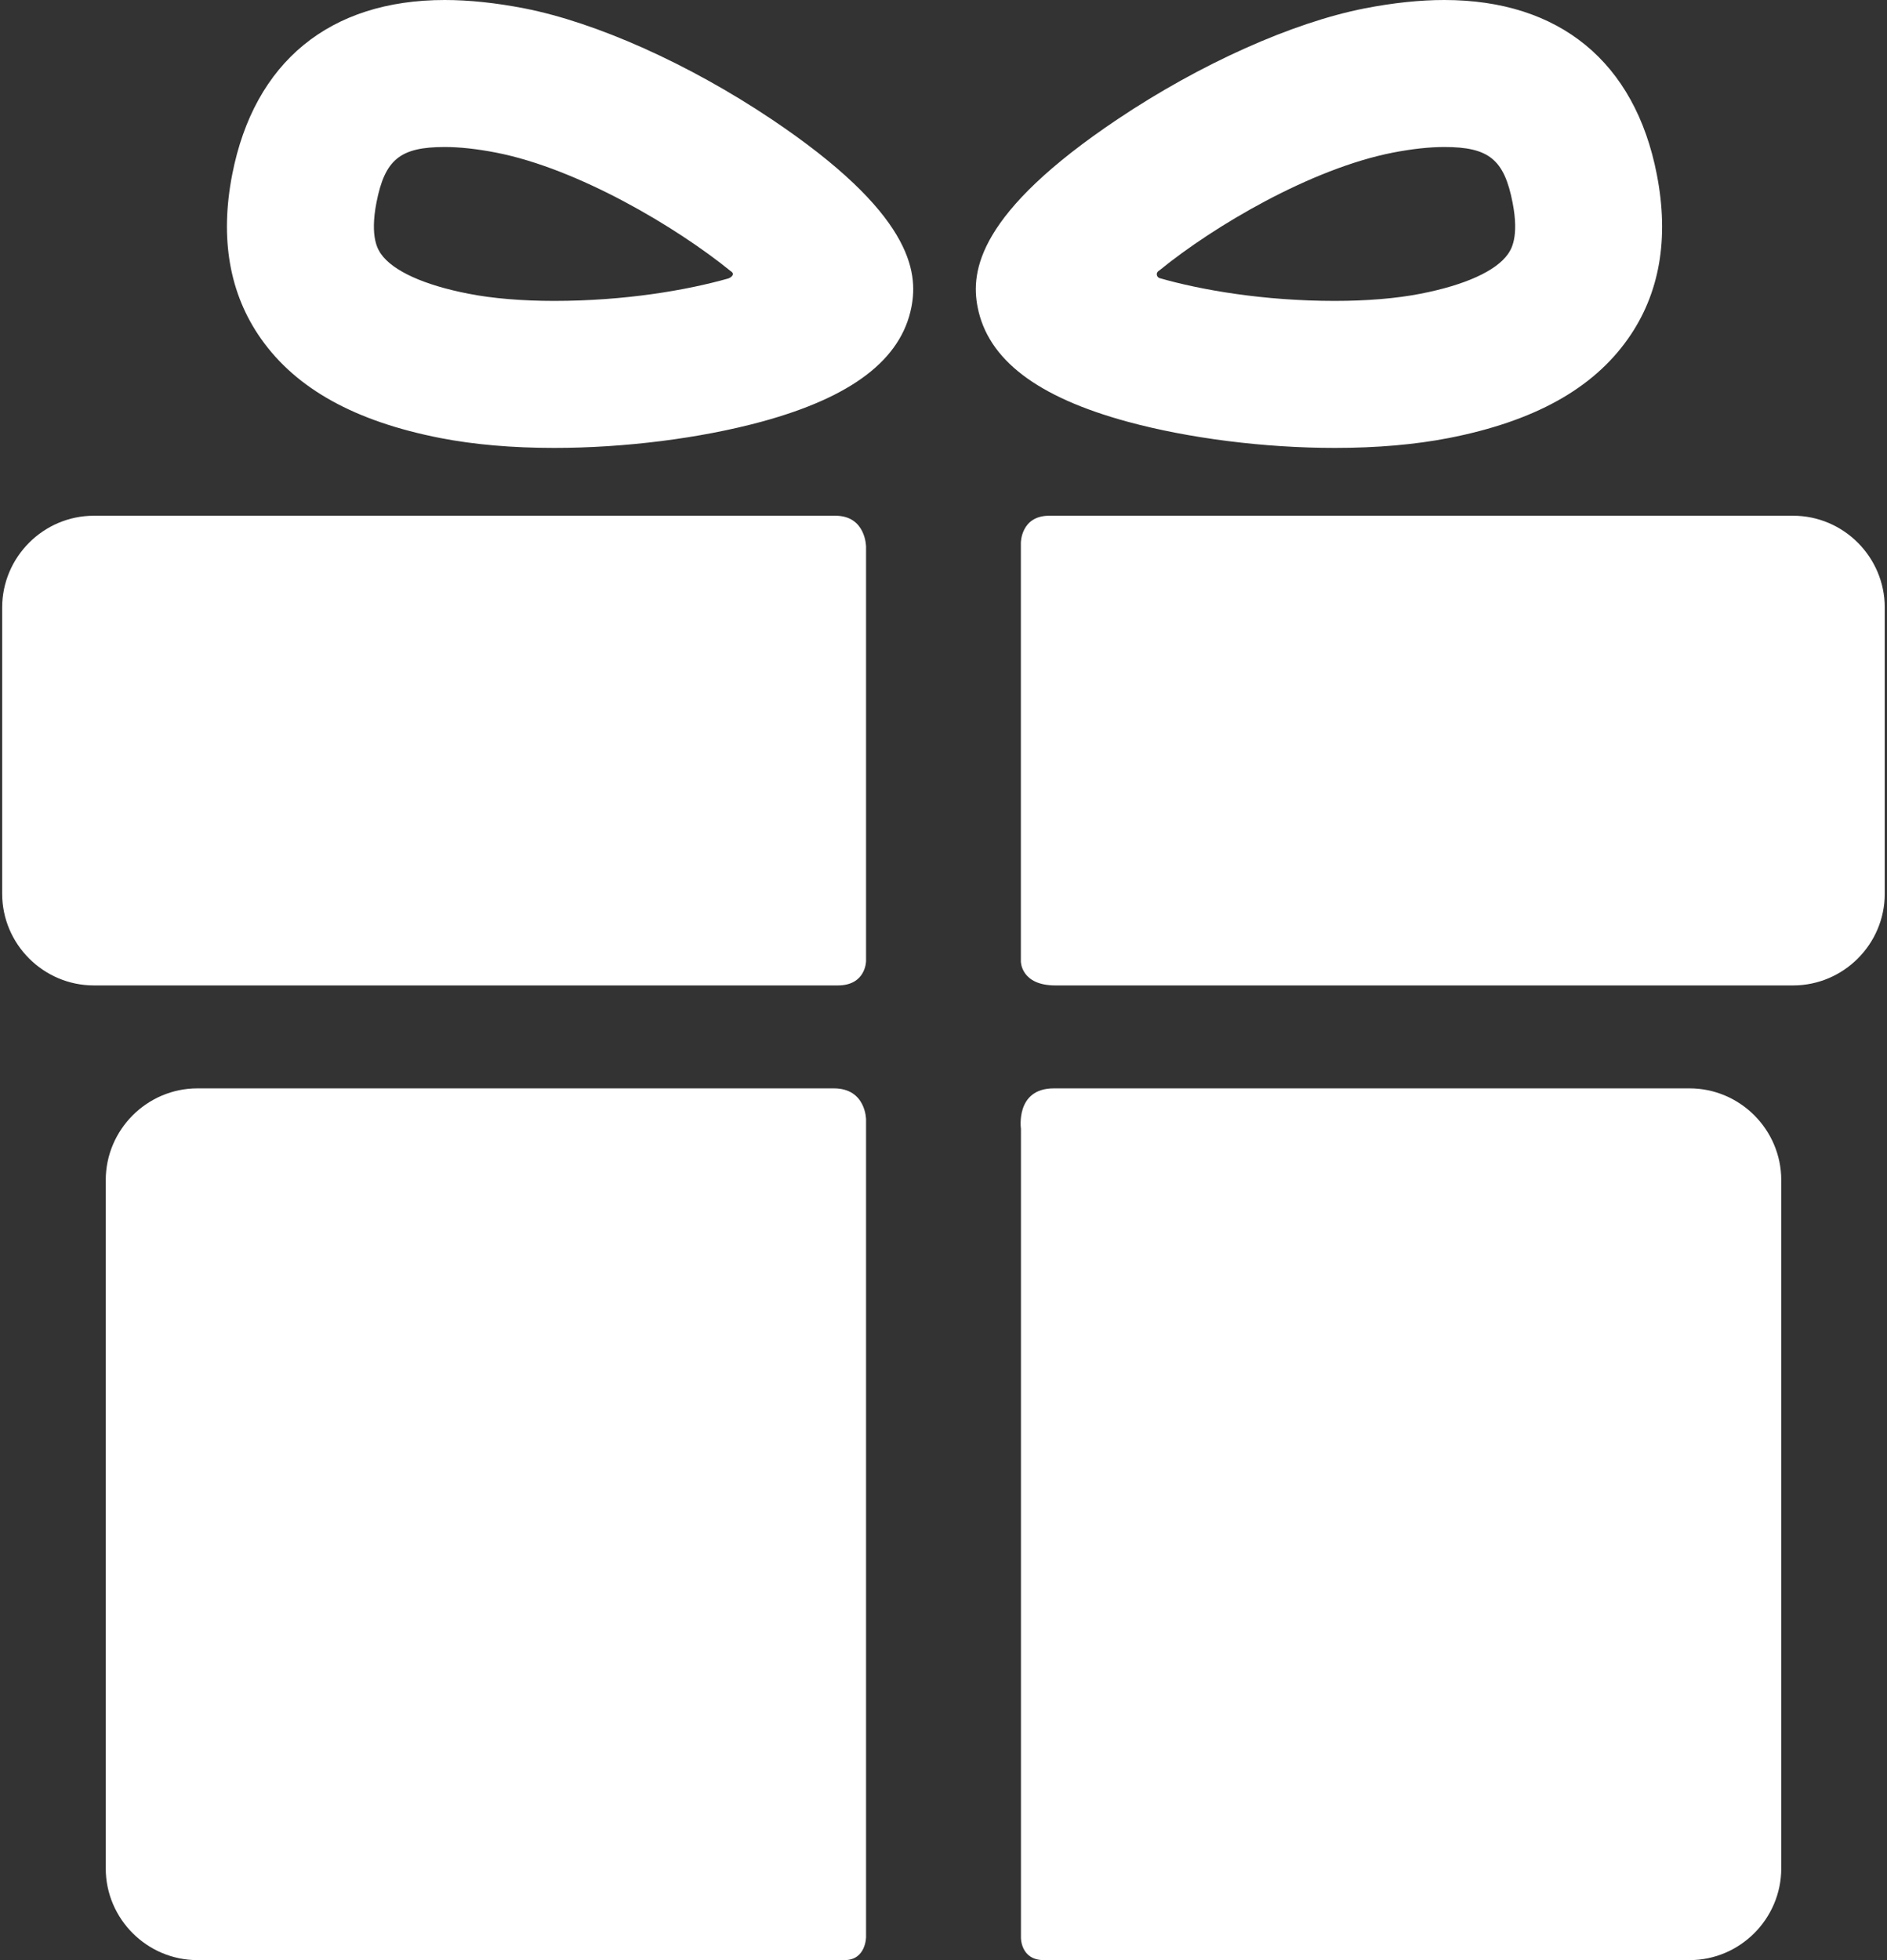
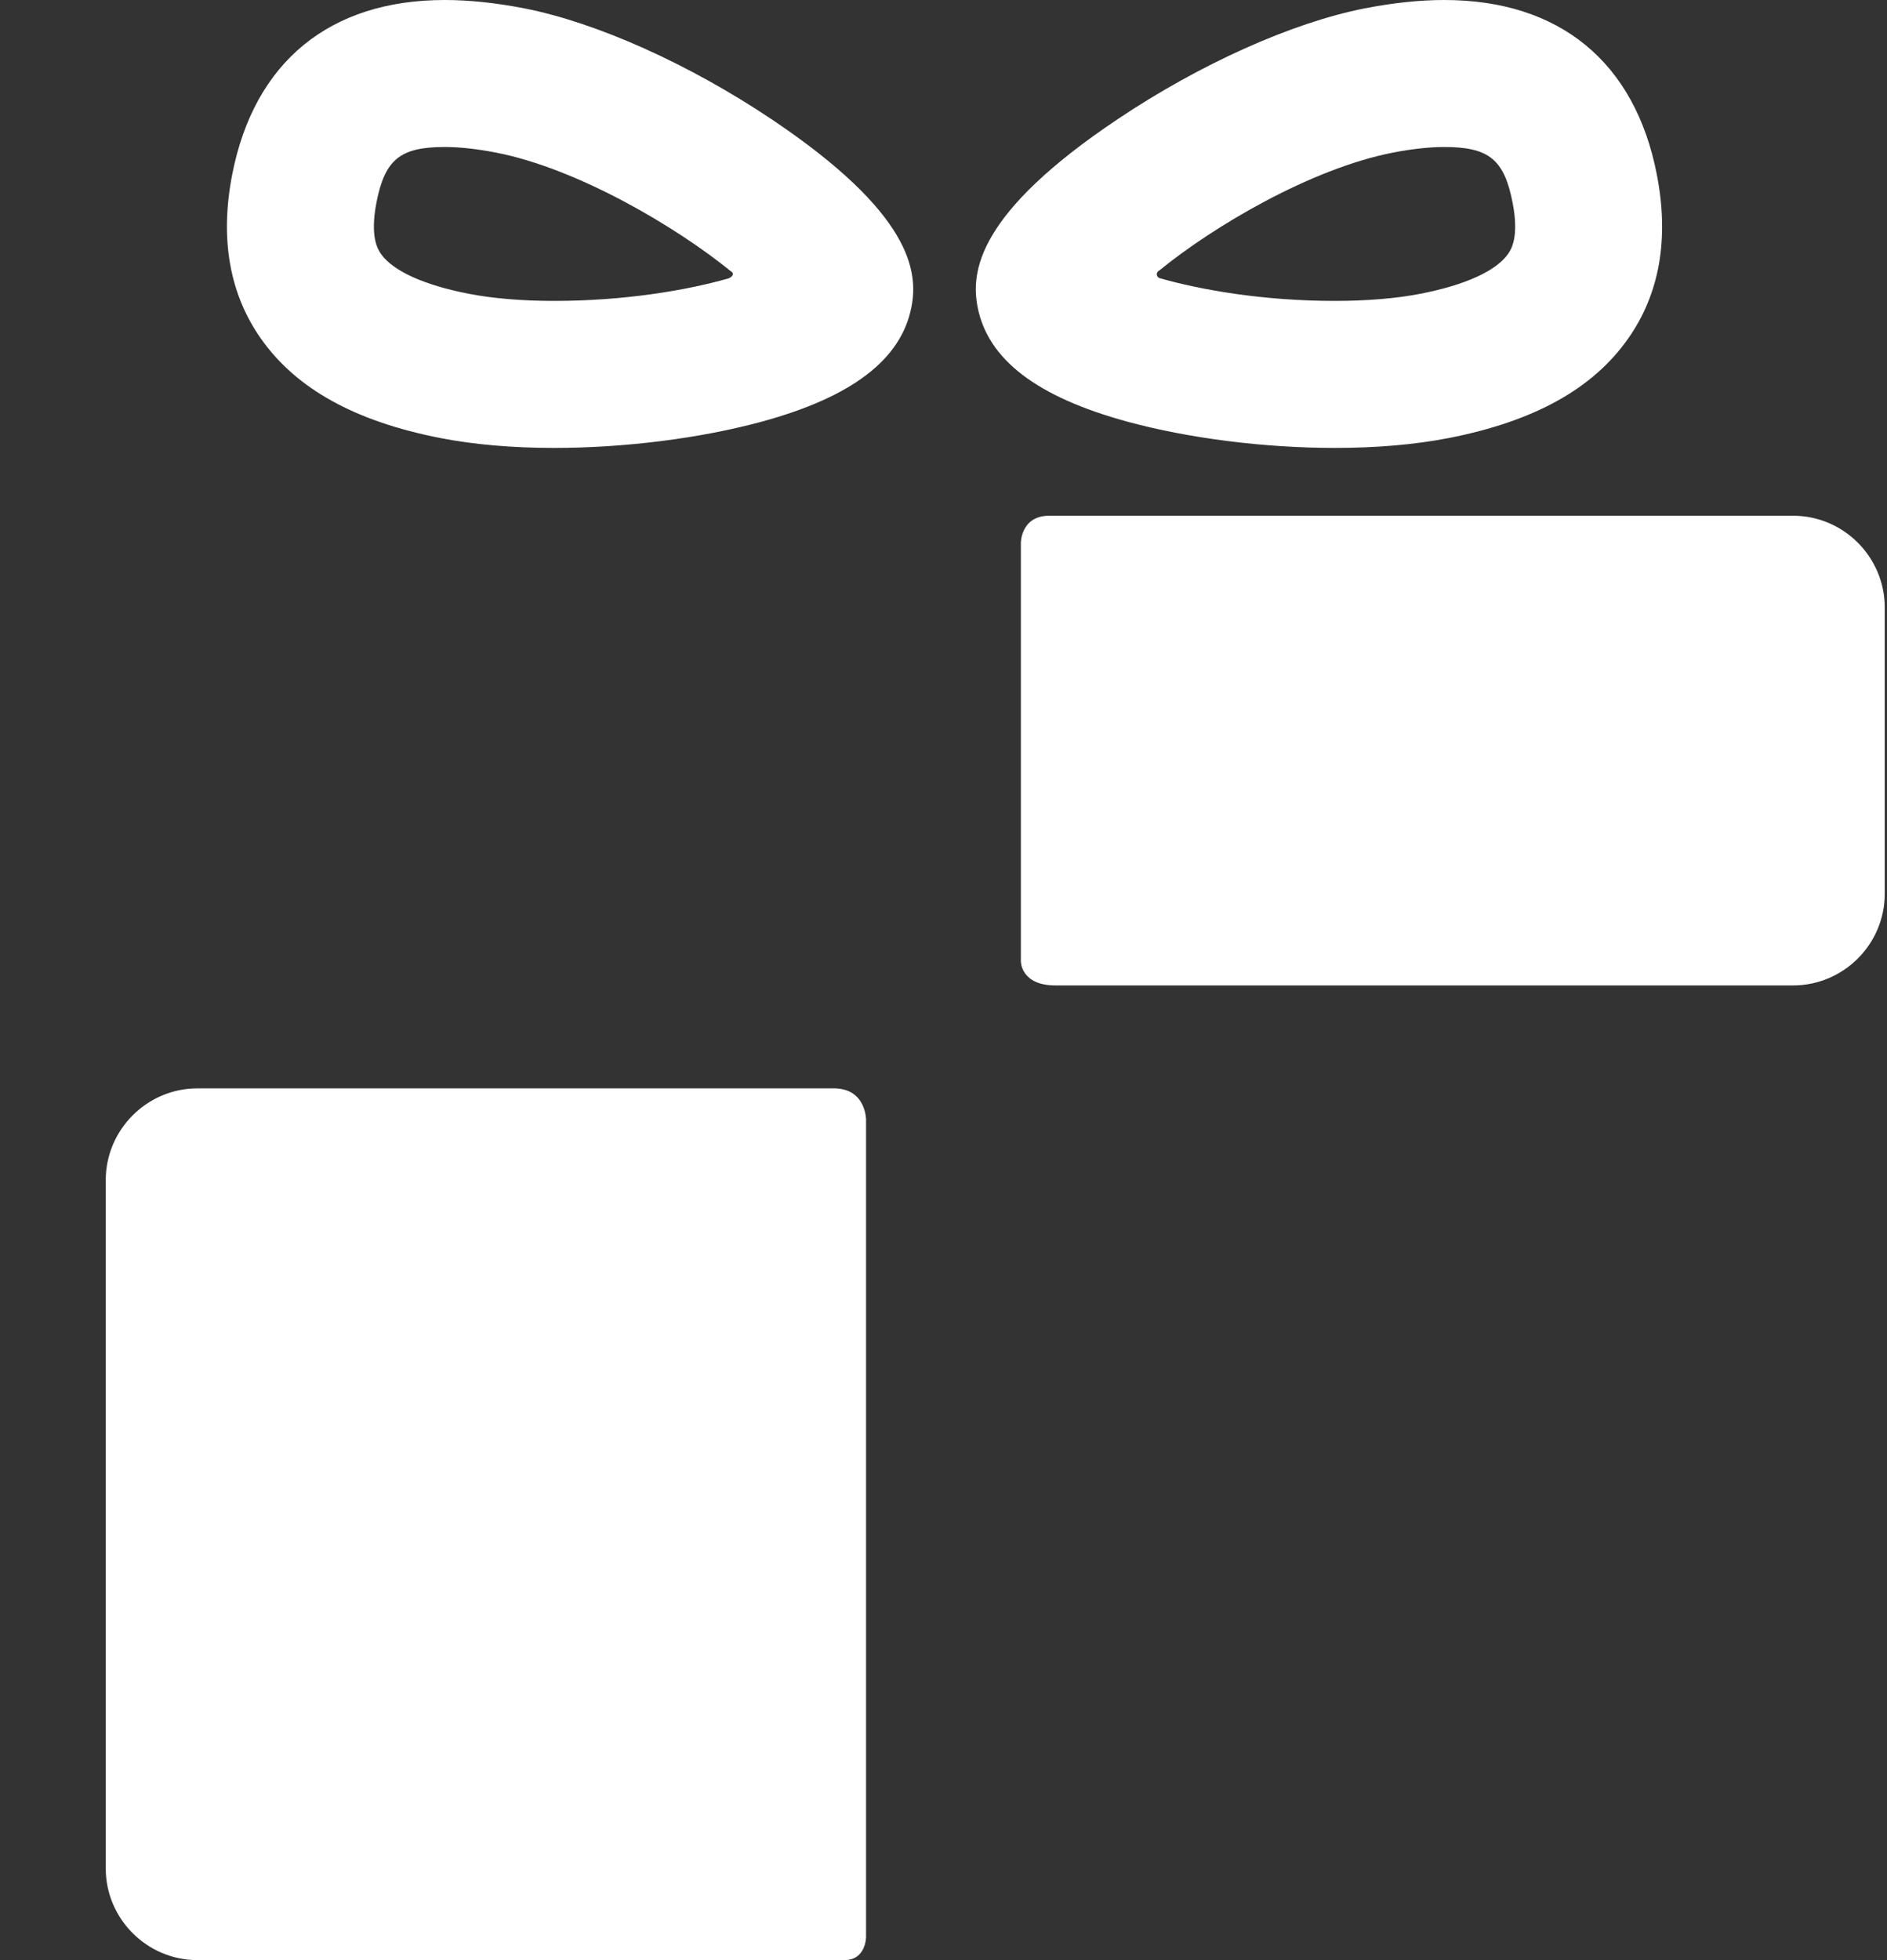
<svg xmlns="http://www.w3.org/2000/svg" width="26" height="27" viewBox="0 0 26 27" fill="none">
  <rect x="0" y="0" width="26" height="27" fill="#333333" stroke="none" />
  <g id="Group">
    <g id="Group_2">
      <g id="Group_3">
        <path id="Vector" d="M11.489 14.992C9.265 14.992 2.72 14.992 2.72 14.992C2.026 14.992 1.457 15.561 1.457 16.256V25.737C1.457 26.432 2.026 27 2.72 27C2.72 27 9.402 27 11.636 27C11.933 27 11.933 26.681 11.933 26.681V15.422C11.933 15.422 11.933 14.992 11.489 14.992Z" fill="white" />
-         <path id="Vector_2" d="M23.28 14.992C23.28 14.992 16.71 14.992 14.52 14.992C13.987 14.992 14.067 15.548 14.067 15.548V26.691C14.067 26.691 14.062 27 14.383 27C16.607 27 23.28 27 23.28 27C23.974 27 24.543 26.431 24.543 25.736V16.256C24.543 15.561 23.975 14.992 23.28 14.992Z" fill="white" />
      </g>
      <g id="Group_4">
-         <path id="Vector_3" d="M11.933 7.533C11.933 7.533 11.933 7.104 11.51 7.104C8.977 7.104 1.294 7.104 1.294 7.104C0.599 7.104 0.03 7.673 0.03 8.368V12.311C0.03 13.006 0.599 13.574 1.294 13.574C1.294 13.574 9.011 13.574 11.544 13.574C11.933 13.574 11.933 13.237 11.933 13.237V7.533Z" fill="white" />
        <path id="Vector_4" d="M24.706 7.104C24.706 7.104 17.019 7.104 14.457 7.104C14.066 7.104 14.066 7.476 14.066 7.476V13.245C14.066 13.245 14.066 13.574 14.541 13.574C17.082 13.574 24.706 13.574 24.706 13.574C25.401 13.574 25.969 13.006 25.969 12.311V8.368C25.969 7.673 25.401 7.104 24.706 7.104Z" fill="white" />
      </g>
      <g id="Group_5">
        <path id="Vector_5" d="M7.636 6.17C7.058 6.17 6.53 6.124 6.068 6.034C4.892 5.804 4.084 5.357 3.597 4.667C3.161 4.049 3.027 3.286 3.2 2.401C3.503 0.853 4.543 0 6.128 0C6.464 0 6.832 0.039 7.224 0.115C8.219 0.31 9.492 0.88 10.63 1.642C12.559 2.934 12.654 3.738 12.558 4.23C12.417 4.952 11.741 5.469 10.493 5.809C9.649 6.038 8.608 6.17 7.636 6.17ZM6.128 2.025C5.514 2.025 5.303 2.196 5.187 2.79C5.093 3.275 5.212 3.444 5.251 3.5C5.416 3.733 5.843 3.927 6.456 4.046C6.786 4.111 7.195 4.145 7.636 4.145C8.607 4.145 9.463 3.998 10.031 3.837C10.072 3.825 10.136 3.776 10.068 3.735C9.325 3.131 7.967 2.323 6.835 2.102C6.572 2.051 6.334 2.025 6.128 2.025Z" fill="white" />
      </g>
      <g id="Group_6">
        <path id="Vector_6" d="M18.392 6.17C18.392 6.17 18.392 6.17 18.392 6.17C17.42 6.17 16.379 6.038 15.536 5.809C14.287 5.469 13.611 4.952 13.47 4.23C13.374 3.738 13.469 2.934 15.399 1.642C16.536 0.88 17.809 0.31 18.805 0.115C19.196 0.039 19.565 0 19.9 0C21.486 0 22.526 0.853 22.828 2.401C23.001 3.286 22.868 4.049 22.431 4.667C21.945 5.357 21.137 5.804 19.961 6.034C19.498 6.124 18.97 6.17 18.392 6.17ZM15.977 3.723C15.911 3.761 15.943 3.821 15.977 3.831C16.545 3.994 17.409 4.145 18.392 4.145C18.834 4.145 19.242 4.111 19.573 4.046C20.185 3.927 20.613 3.733 20.777 3.5C20.816 3.444 20.936 3.275 20.841 2.79C20.725 2.196 20.514 2.025 19.9 2.025C19.695 2.025 19.457 2.051 19.193 2.102C18.061 2.323 16.719 3.118 15.977 3.723Z" fill="white" />
      </g>
    </g>
  </g>
</svg>